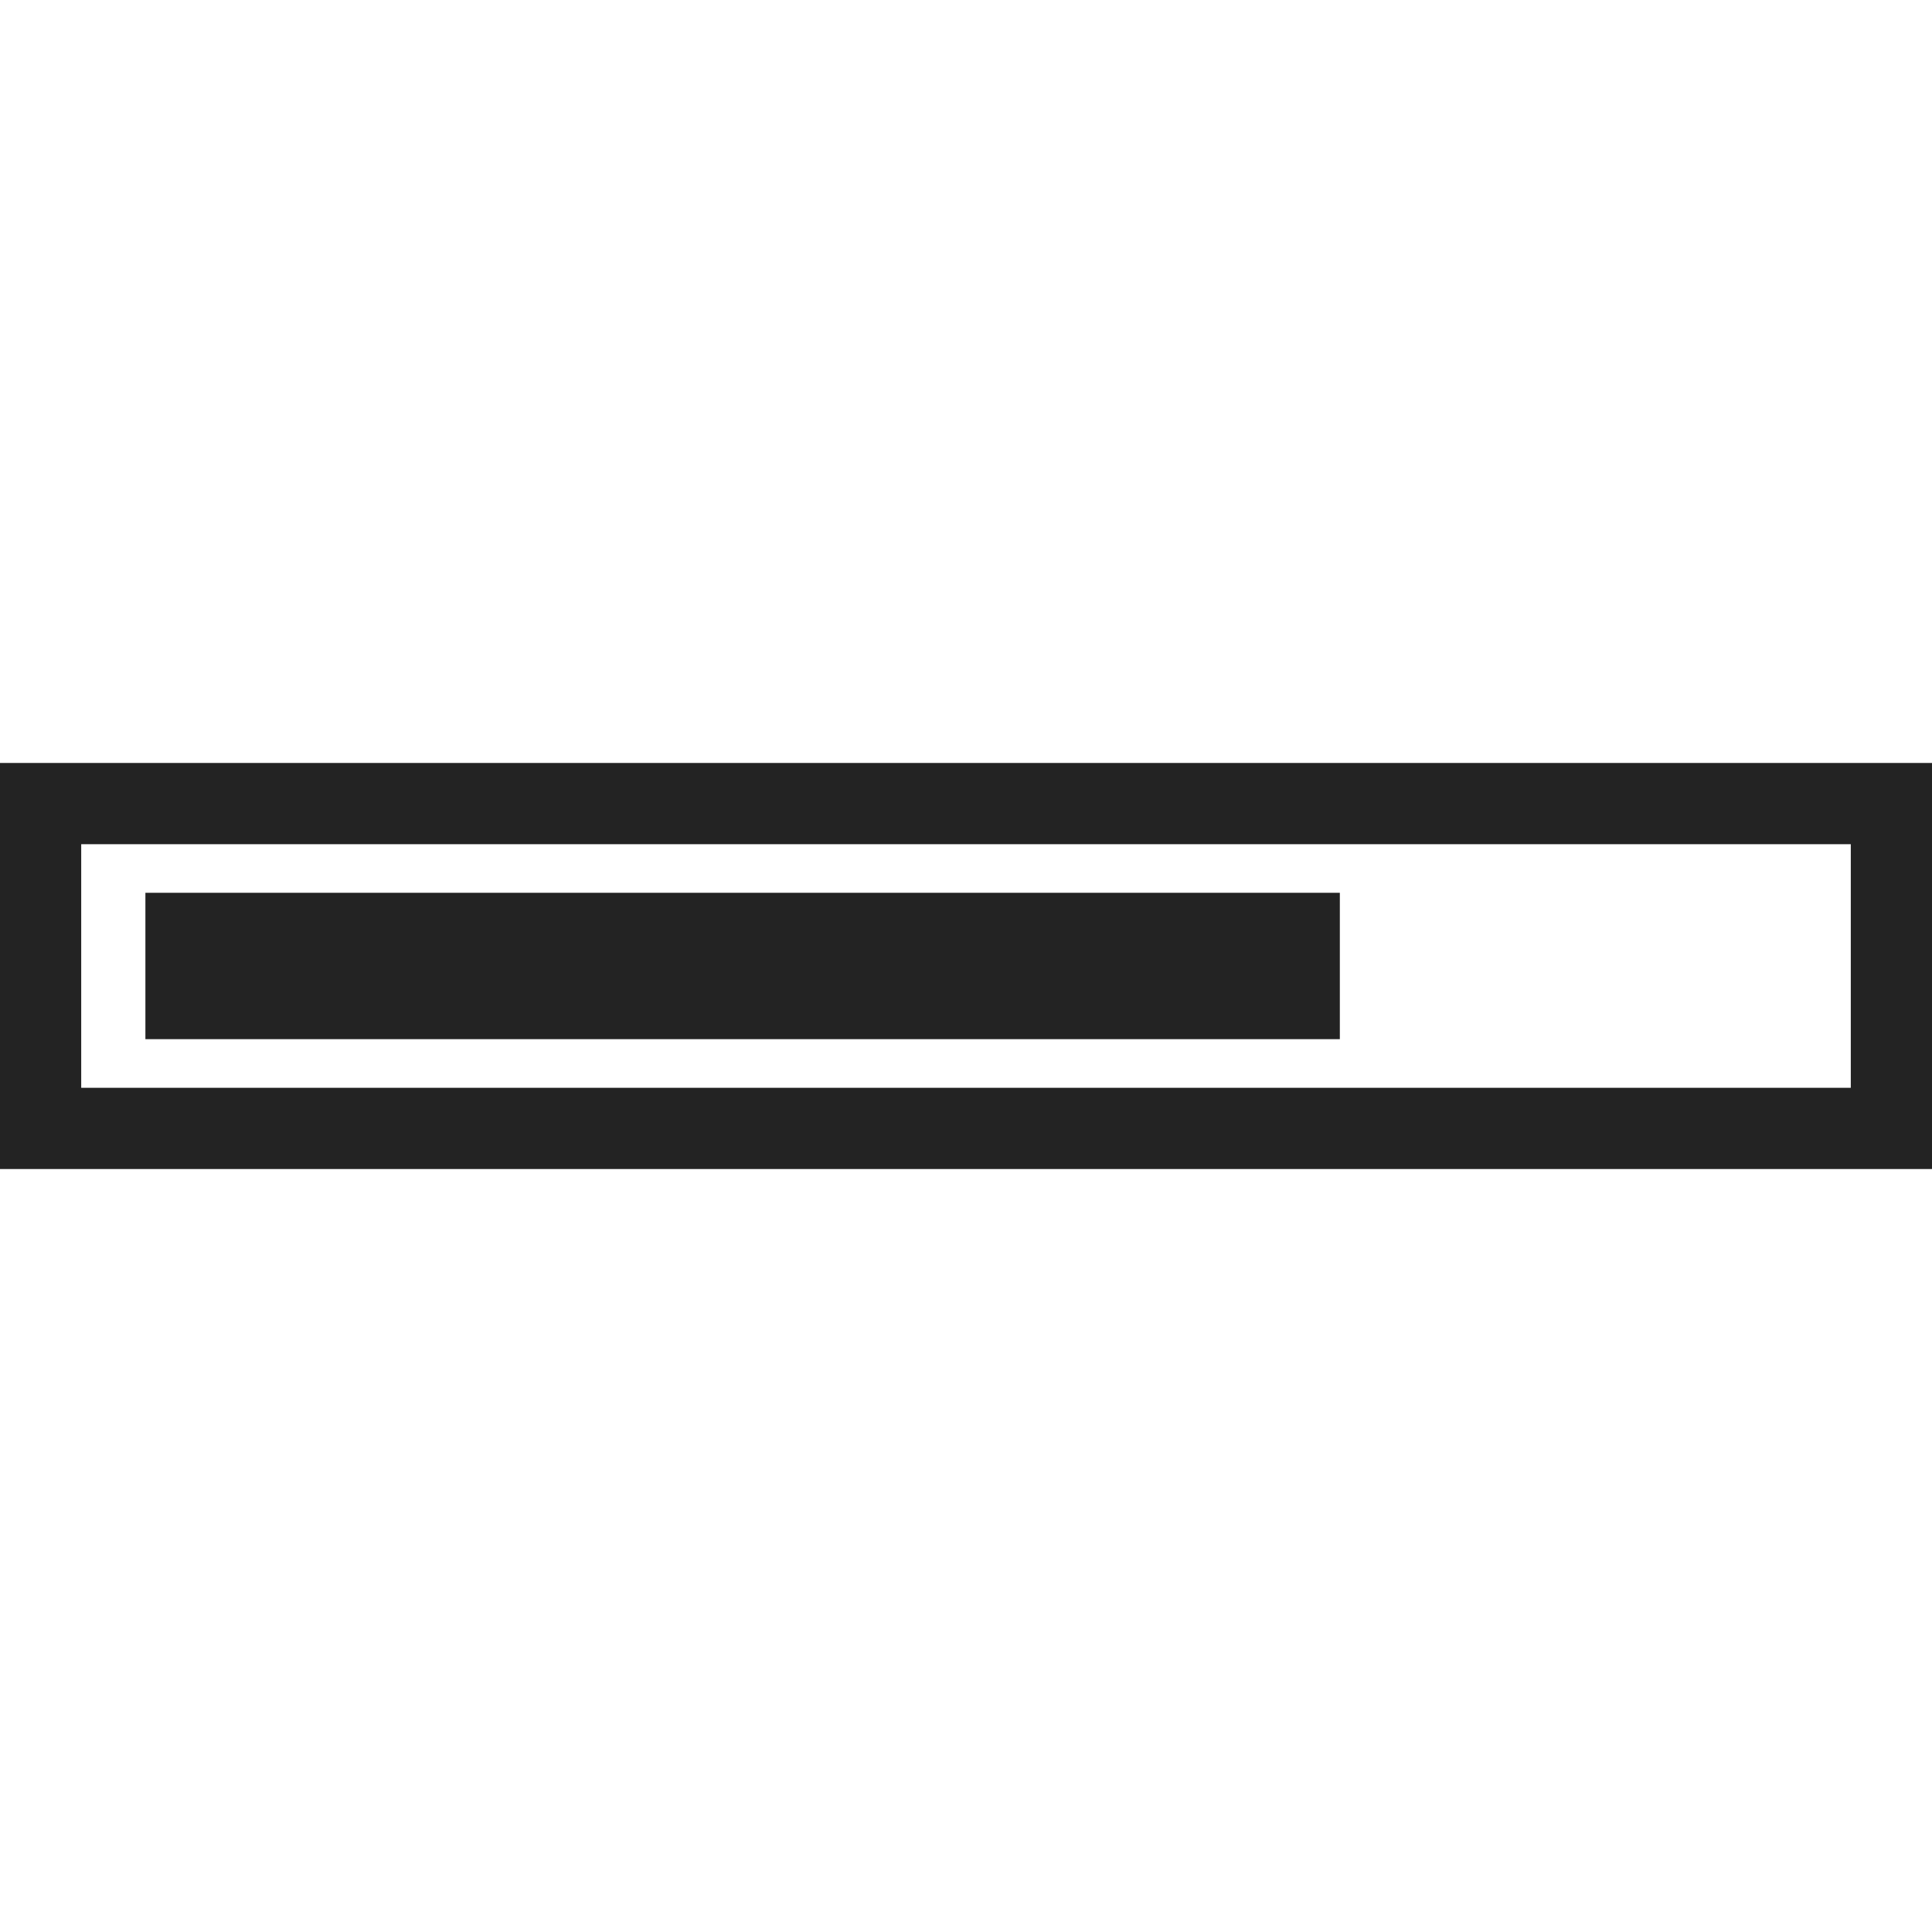
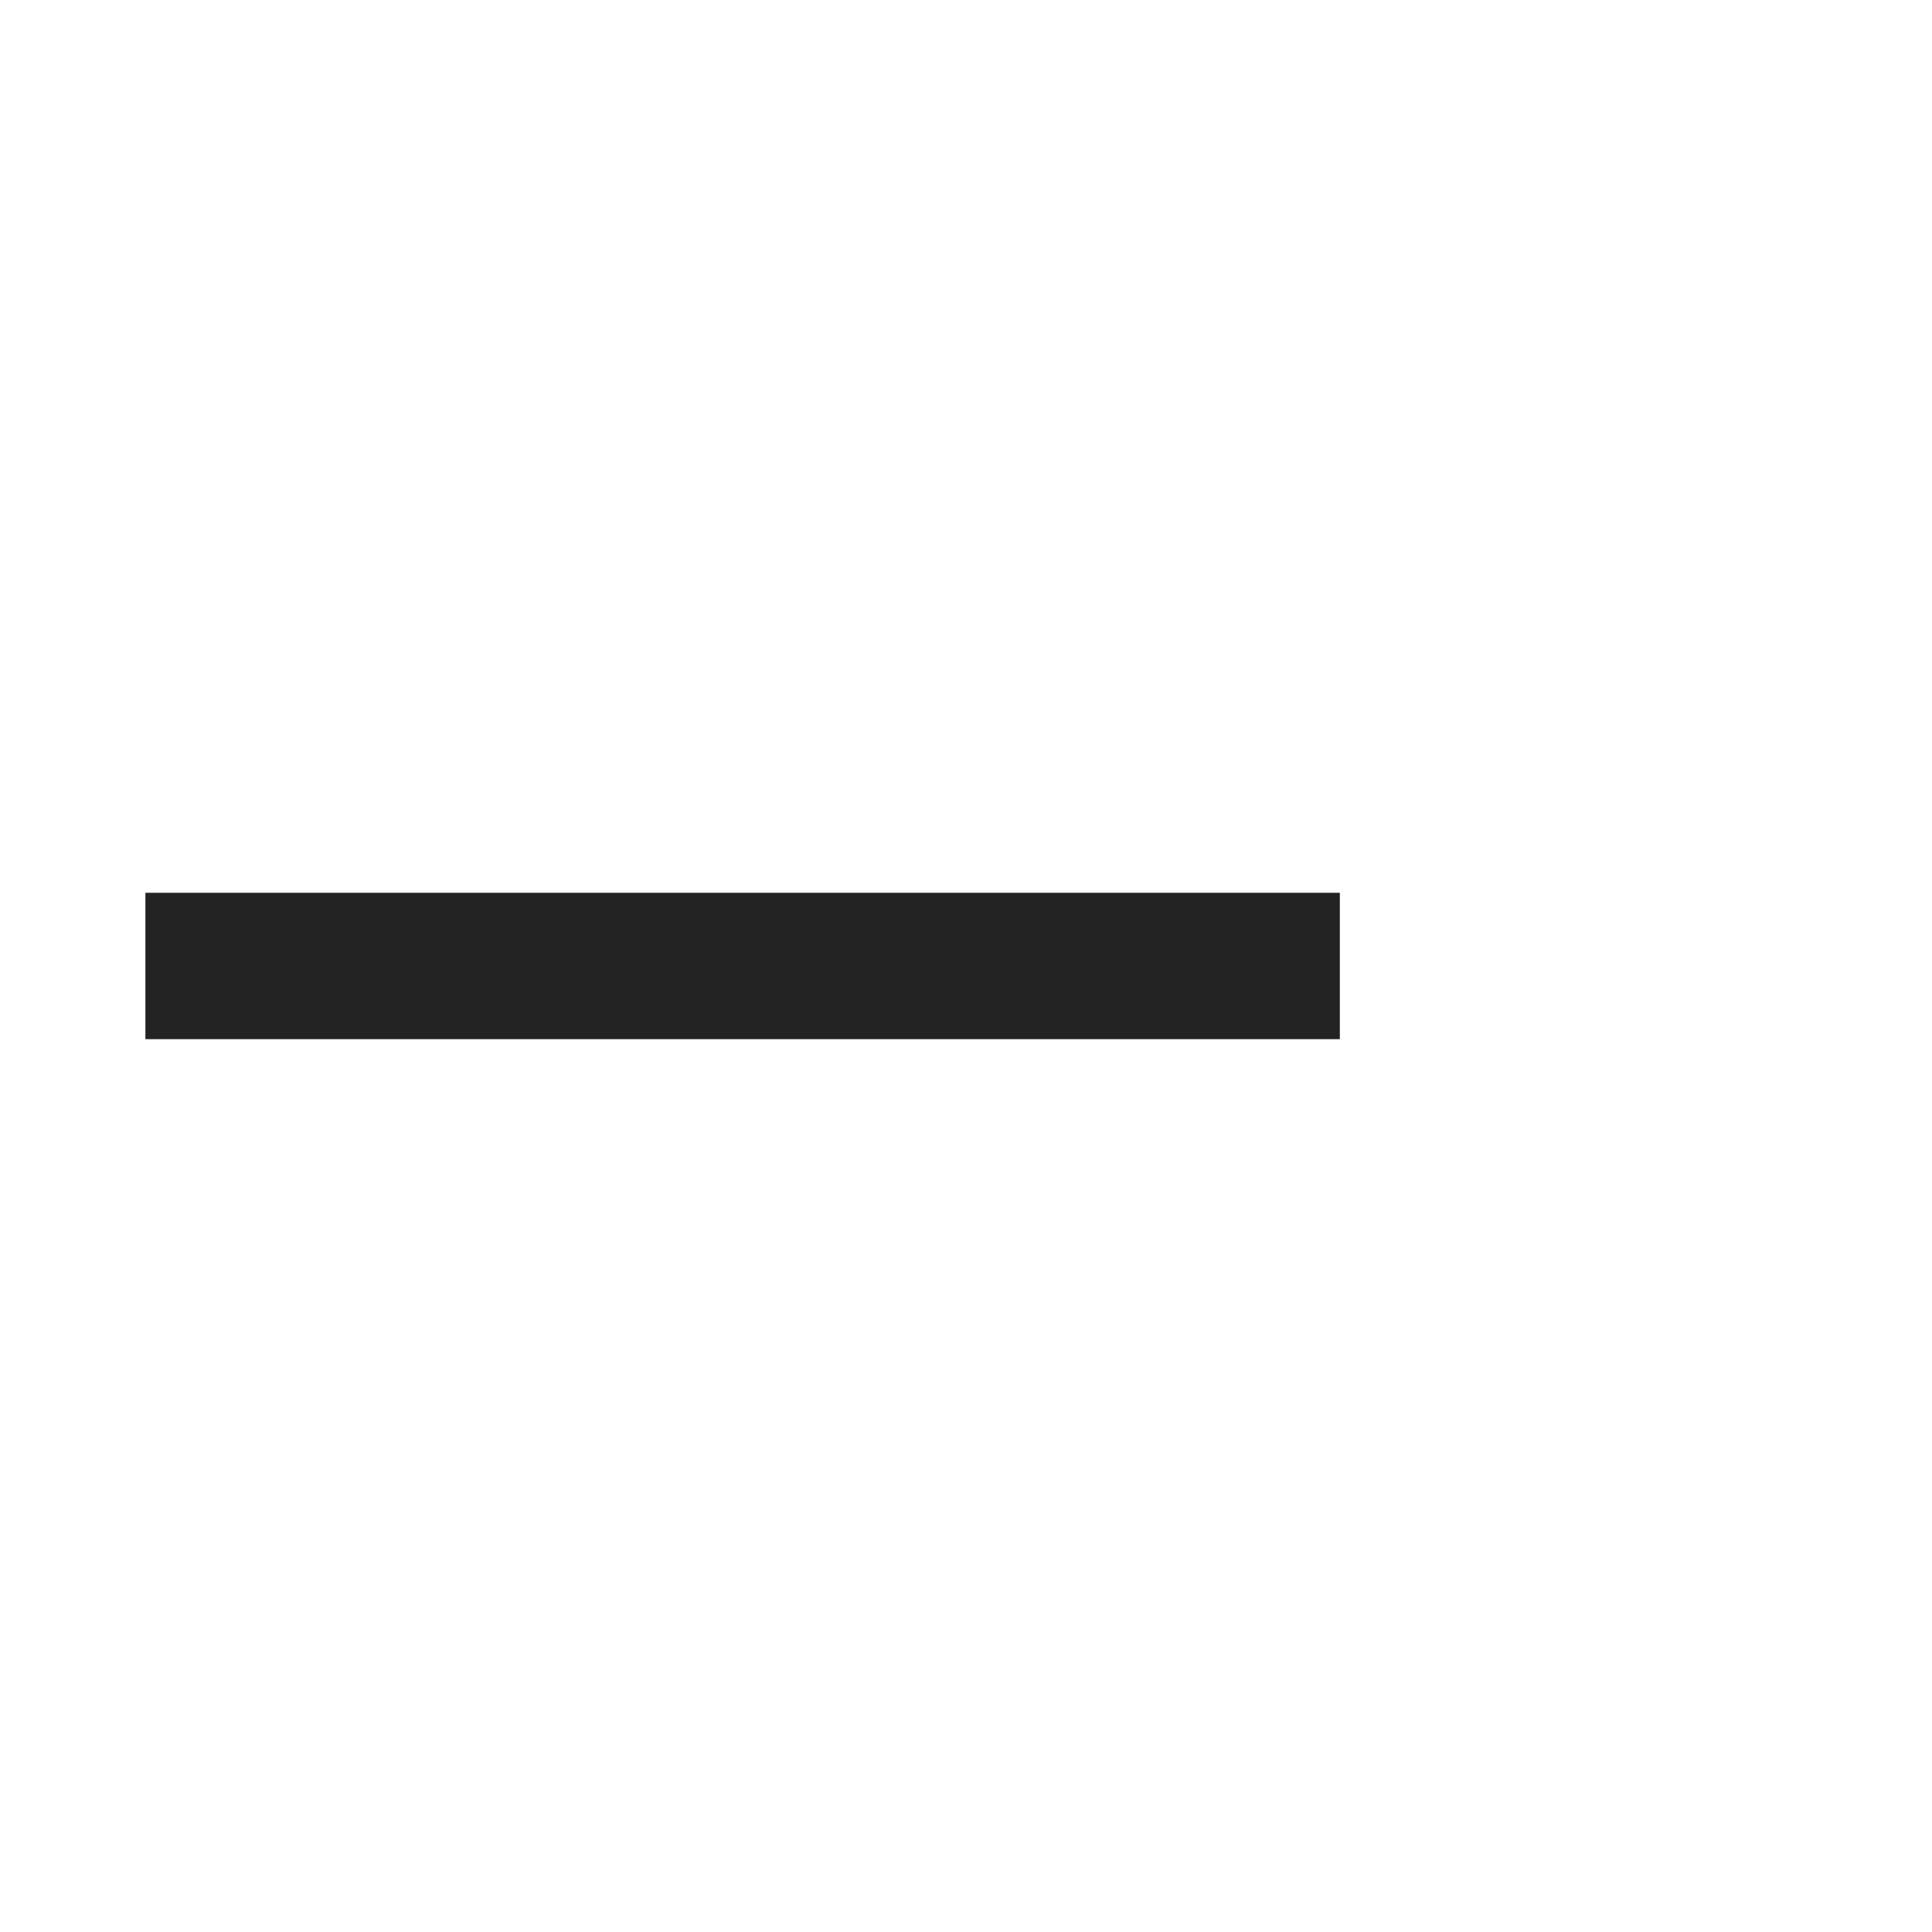
<svg xmlns="http://www.w3.org/2000/svg" width="512" height="512" x="0" y="0" viewBox="0 0 47.582 47.582" style="enable-background:new 0 0 512 512" xml:space="preserve" class="">
  <g>
-     <path d="M0 18.791v10h47.582v-10H0zm45.582 8H2v-6h43.582v6z" fill="#232323" opacity="1" data-original="#000000" class="" />
    <path d="M3.581 21.988h29.417v3.605H3.581z" fill="#232323" opacity="1" data-original="#000000" class="" />
  </g>
</svg>